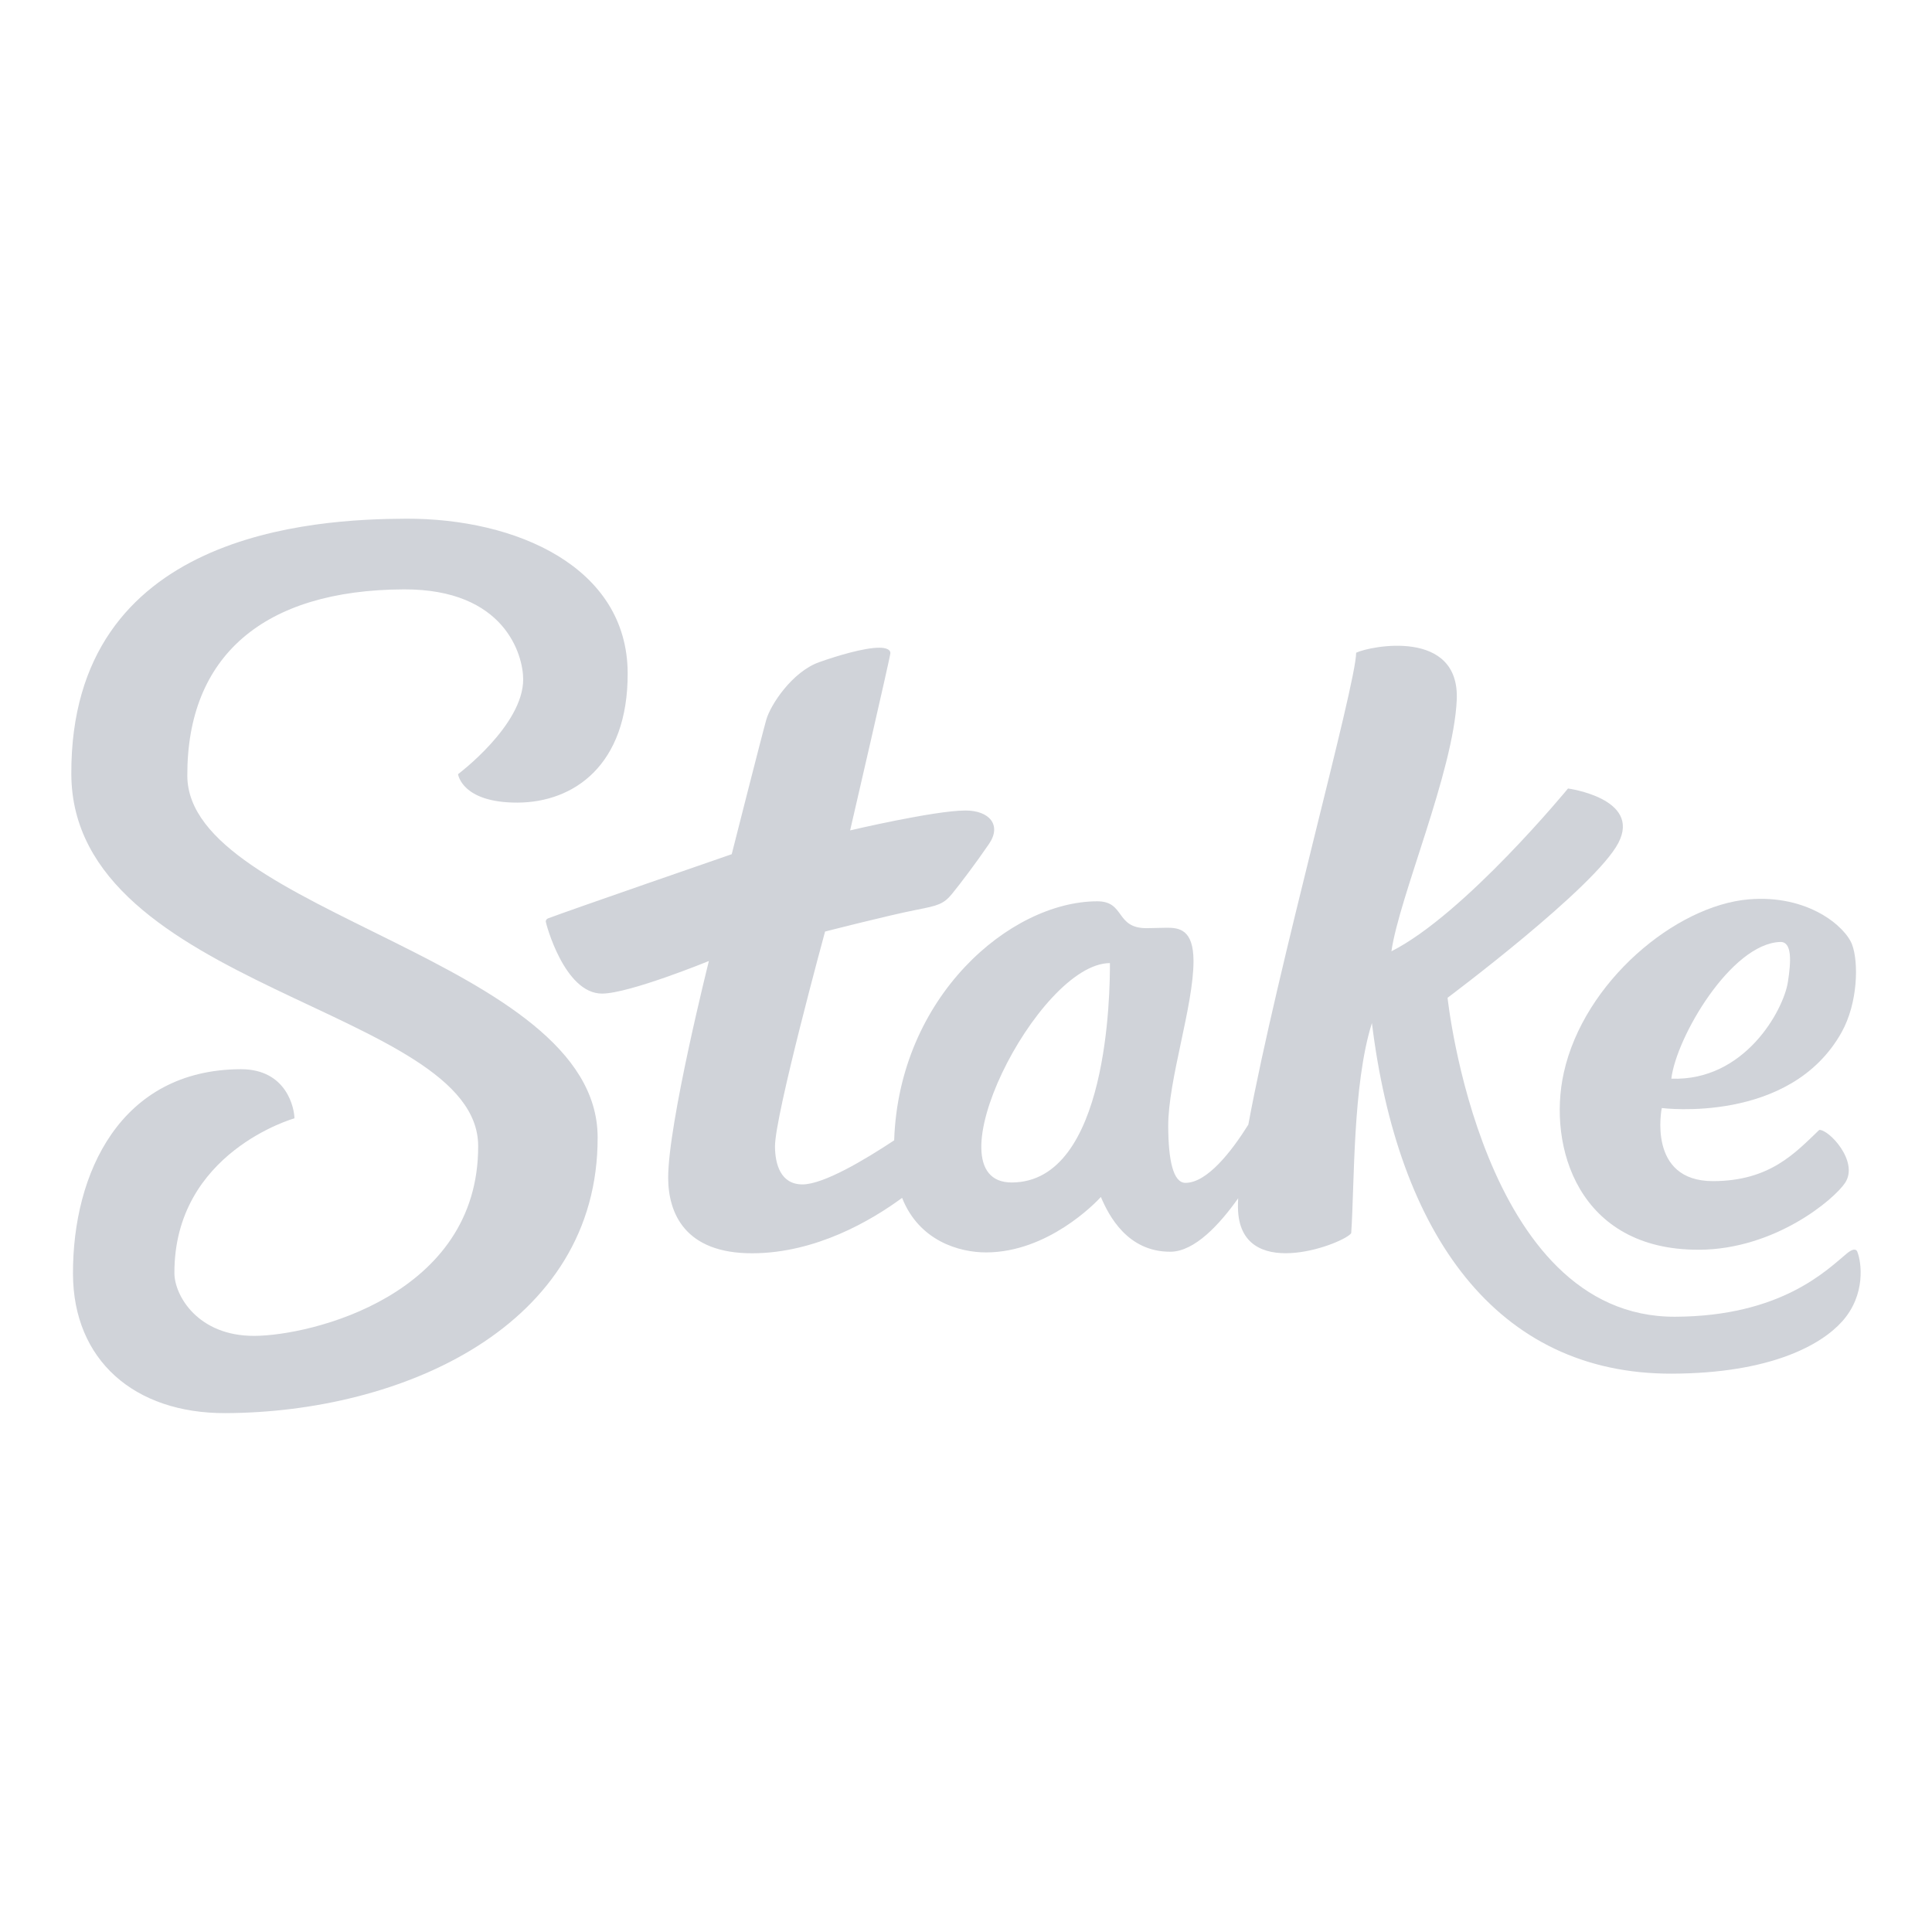
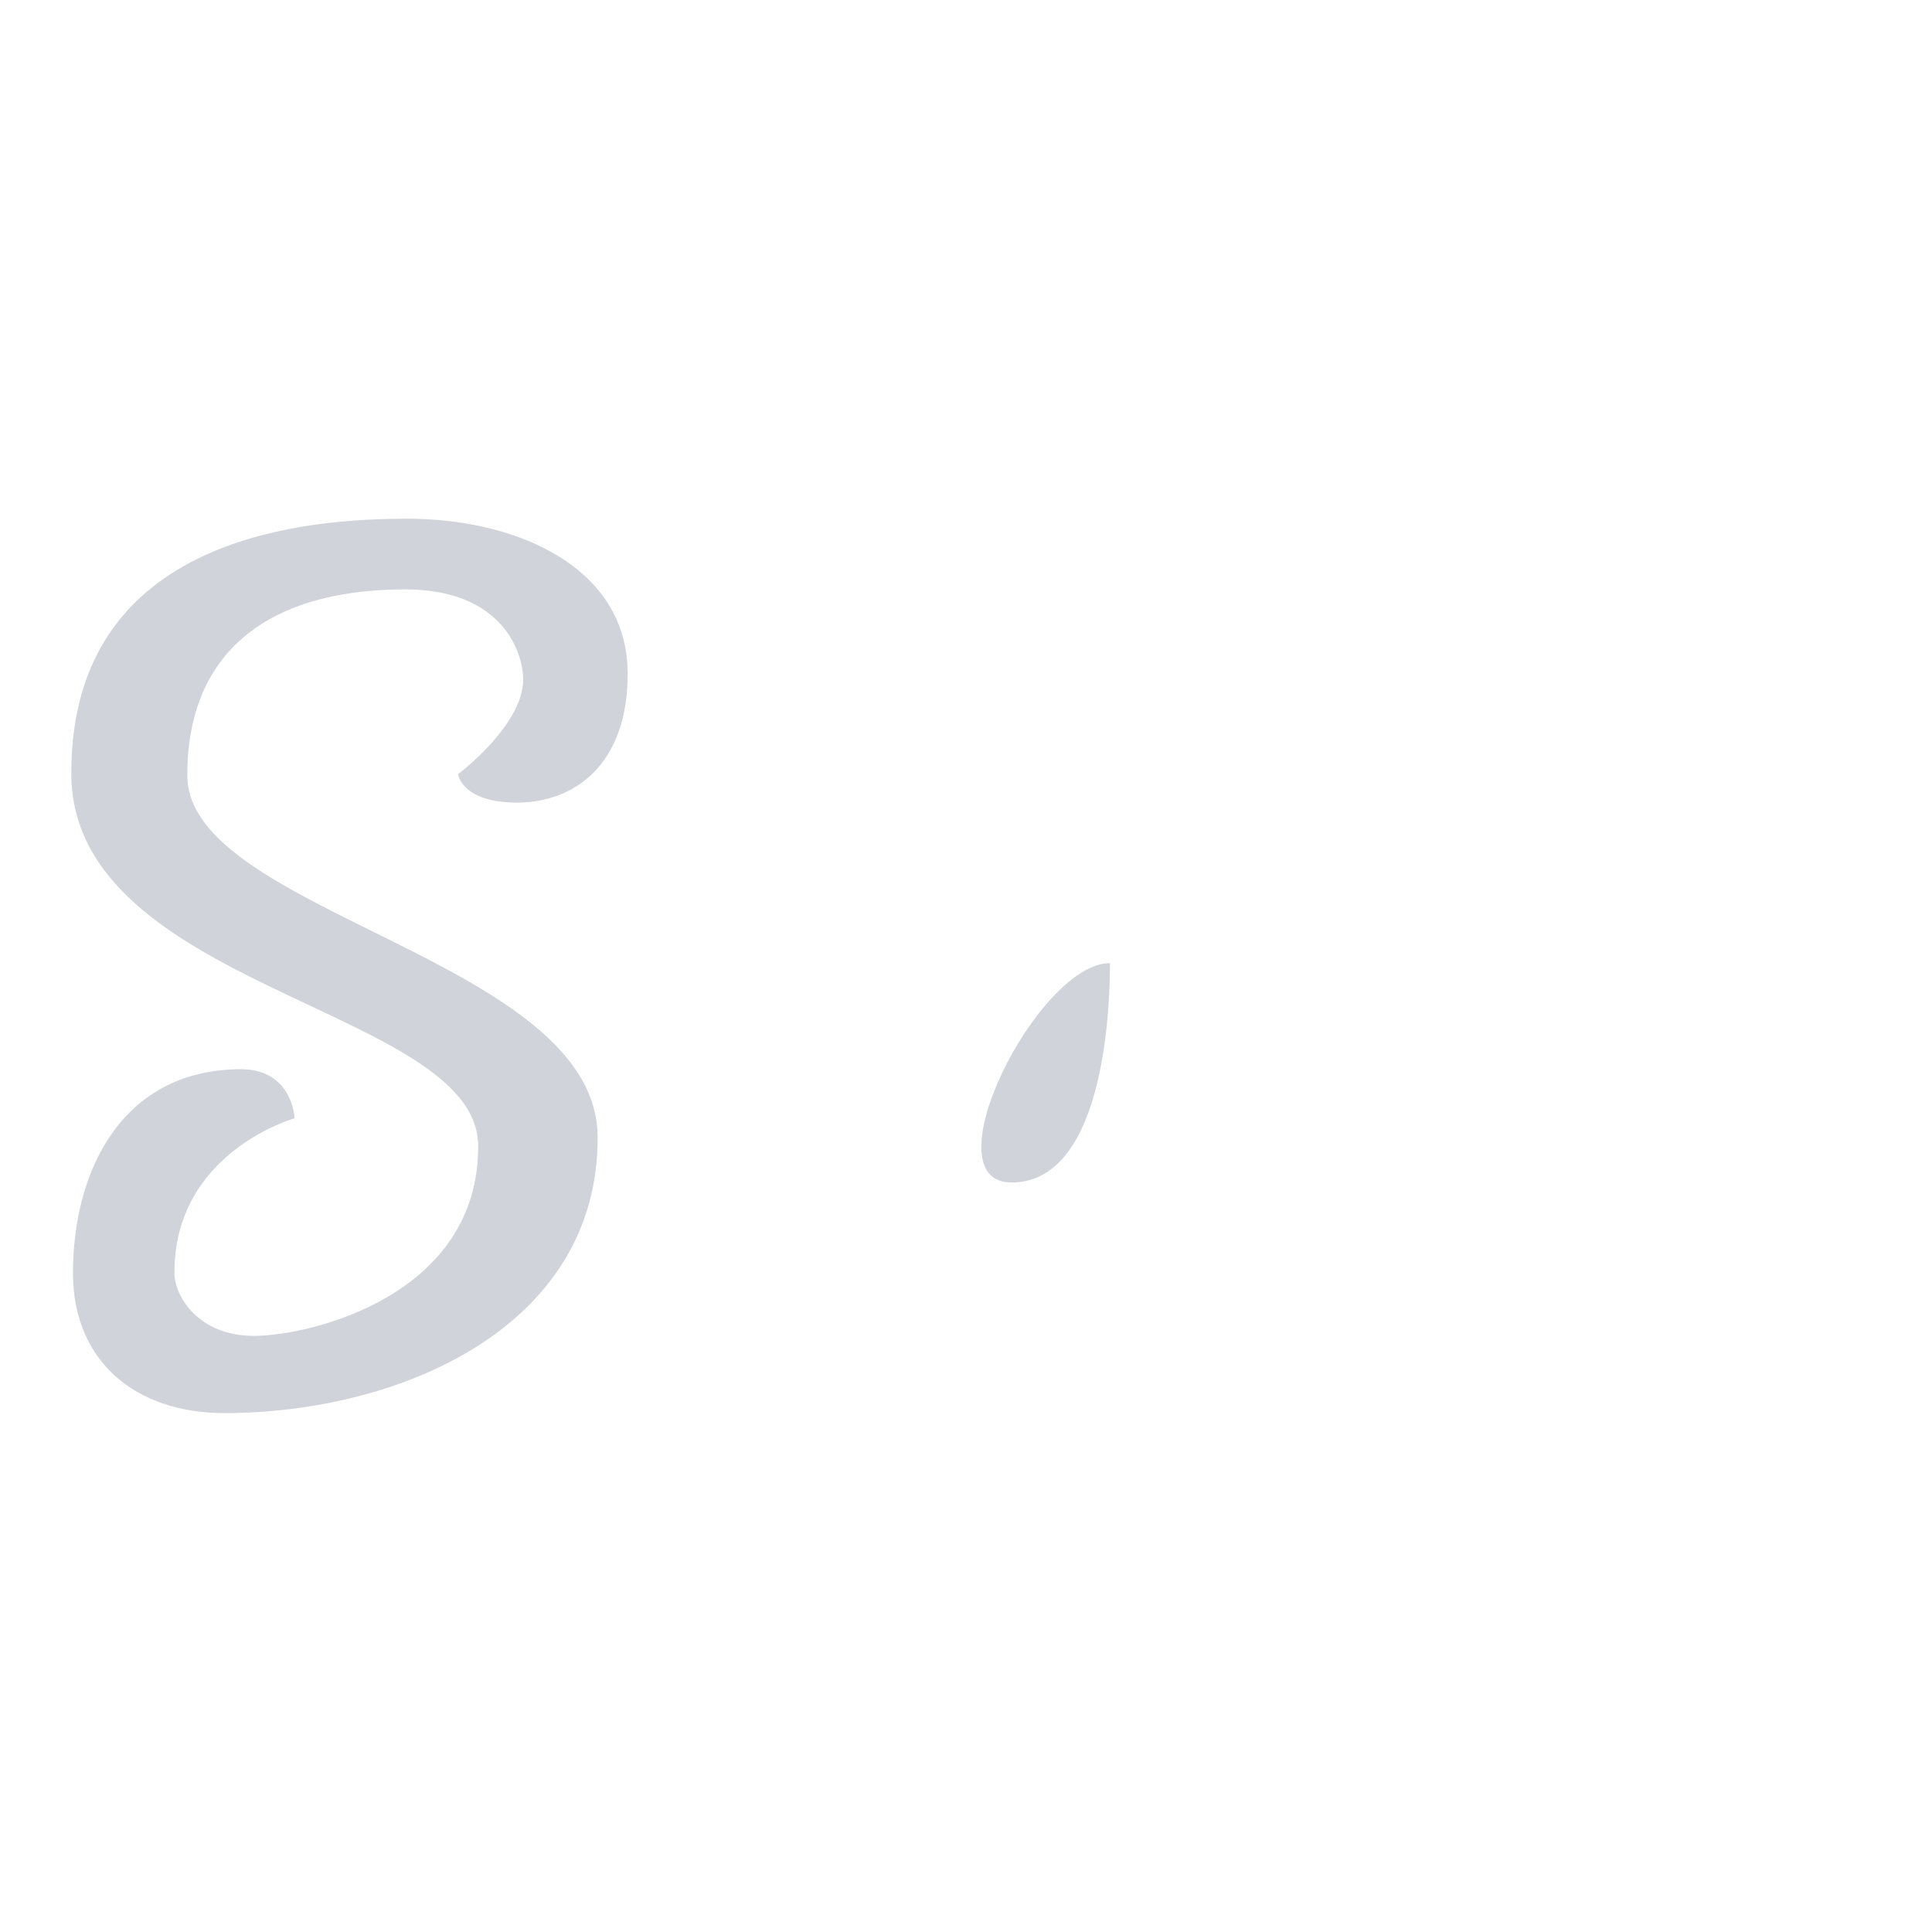
<svg xmlns="http://www.w3.org/2000/svg" id="Layer_1" data-name="Layer 1" viewBox="0 0 512 512">
  <defs>
    <style>      .cls-1 {        fill: none;      }      .cls-2 {        fill: #d0d3d9;      }    </style>
  </defs>
  <rect class="cls-1" width="512" height="512" />
  <g>
    <path class="cls-2" d="M49.64,205.61c-.11-31.71,20.16-49.28,57.39-49.42,26.82-.1,31.6,17.44,31.62,23.81.04,12.21-17.26,25.16-17.26,25.16,0,0,.95,7.59,15.78,7.54,14.82-.06,29.26-9.84,29.17-34.34-.11-28.14-29.57-41-58.7-40.9-24.37.09-88.98,3.51-88.74,67.68.21,57.01,107.69,62.03,107.82,98.52.15,39.63-44.34,50.31-59.32,50.36-14.99.06-21.15-10.7-21.18-16.61-.12-32.09,31.81-41.04,31.81-41.04,0-2.37-1.87-13.06-14.24-13.02-31.85.11-44.55,27.52-44.45,54.27.08,22.75,16.17,36.97,40.45,36.87,46.43-.17,98.77-22.83,98.59-73.17-.17-47.07-108.61-59.36-108.74-95.75h0Z" />
-     <path class="cls-2" d="M492.22,331.72c-.37-.9-1.41-.68-2.78.46-5.26,4.34-17.31,16.66-45.52,16.77-51.38.19-60.3-84.53-60.3-84.53,0,0,39.15-29.26,45.27-41.05,6.12-11.79-13.35-14.41-13.35-14.41,0,0-27.39,33.34-46.8,43.14,2.08-14.49,16.43-47.54,17.31-66.56.88-19.02-22.87-14.38-26.66-12.56.03,8.3-20.93,83.65-28.57,125.06-4.49,7.17-10.91,15.4-16.65,15.43-3.32.01-4.55-6.17-4.58-15.01-.05-12.26,6.74-31.91,6.7-43.86-.03-8.27-3.8-8.75-7.06-8.74-.72,0-4.64.11-5.36.11-8.37.03-5.63-7.15-13.14-7.12-23.09.09-52.49,25.29-53.77,63.35-7.79,5.16-18.7,11.66-24.27,11.68-5.84.02-7.29-5.4-7.31-10.07-.03-8.2,13.27-56.94,13.27-56.94,0,0,16.89-4.33,24.27-5.77,5.58-1.09,7.13-1.49,9.35-4.19,2.21-2.7,6.41-8.26,9.83-13.27,3.42-5.01.06-8.87-6.27-8.85-8.31.03-30.54,5.27-30.54,5.27,0,0,10.67-46.07,10.67-47,0-.97-1.25-1.42-3.01-1.41-4.05.01-11.27,2.19-15.89,3.84-7.07,2.52-12.84,11.2-13.99,15.24-1.15,4.04-9.16,35.64-9.16,35.64,0,0-42.83,14.79-48.68,17.01-.38.15-.61.49-.6.84,0,.37,4.91,19.13,14.94,19.09,7.24-.03,28.29-8.64,28.29-8.64,0,0-10.84,43.16-10.79,57.5.03,9.22,4.34,20.03,22.36,19.96,16.79-.06,31.42-8.65,39.63-14.68,4.5,11.37,15.1,14.48,22.34,14.45,16.24-.06,28.78-12.96,30.34-14.69,2.11,4.98,7.07,14.55,18.42,14.51,6.42-.02,13.06-7.25,17.96-14.16-.09,1.73-.07,3.19.06,4.35,1.96,17.87,28.49,7.36,29.9,4.87.9-12.92.33-39.35,5.49-55.66,6.84,55.65,32.83,93.08,79.53,92.91,26.11-.09,39.48-7.61,45.05-13.8,6.43-7.14,5.13-15.89,4.05-18.5h0ZM268.15,313.37c-22.42.08,6.86-58.07,25.99-58.14.03,7.49-.39,58.05-25.99,58.14Z" />
-     <path class="cls-2" d="M450.19,331.2c20.24-.07,35.93-13.4,38.79-17.75,3.71-5.64-4.31-14.16-6.86-14.01-6.39,6.11-13.07,13.52-28.07,13.57-17.66.07-13.66-19.37-13.66-19.37,0,0,33.98,4.39,47.64-20.05,4.37-7.82,4.55-18.64,2.78-23.3-1.8-4.74-11.64-13.28-27.38-11.95-19.32,1.63-43.67,21.78-49.02,45.99-4.3,19.46,3.83,46.98,35.77,46.86h0ZM471.77,249.63c3.18-.11,2.9,5.13,2.04,10.62-1.16,7.43-11.41,26.31-30.89,25.61,1.32-11.01,15.82-35.77,28.85-36.23h0Z" />
+     <path class="cls-2" d="M492.22,331.72h0ZM268.15,313.37c-22.42.08,6.86-58.07,25.99-58.14.03,7.49-.39,58.05-25.99,58.14Z" />
  </g>
</svg>